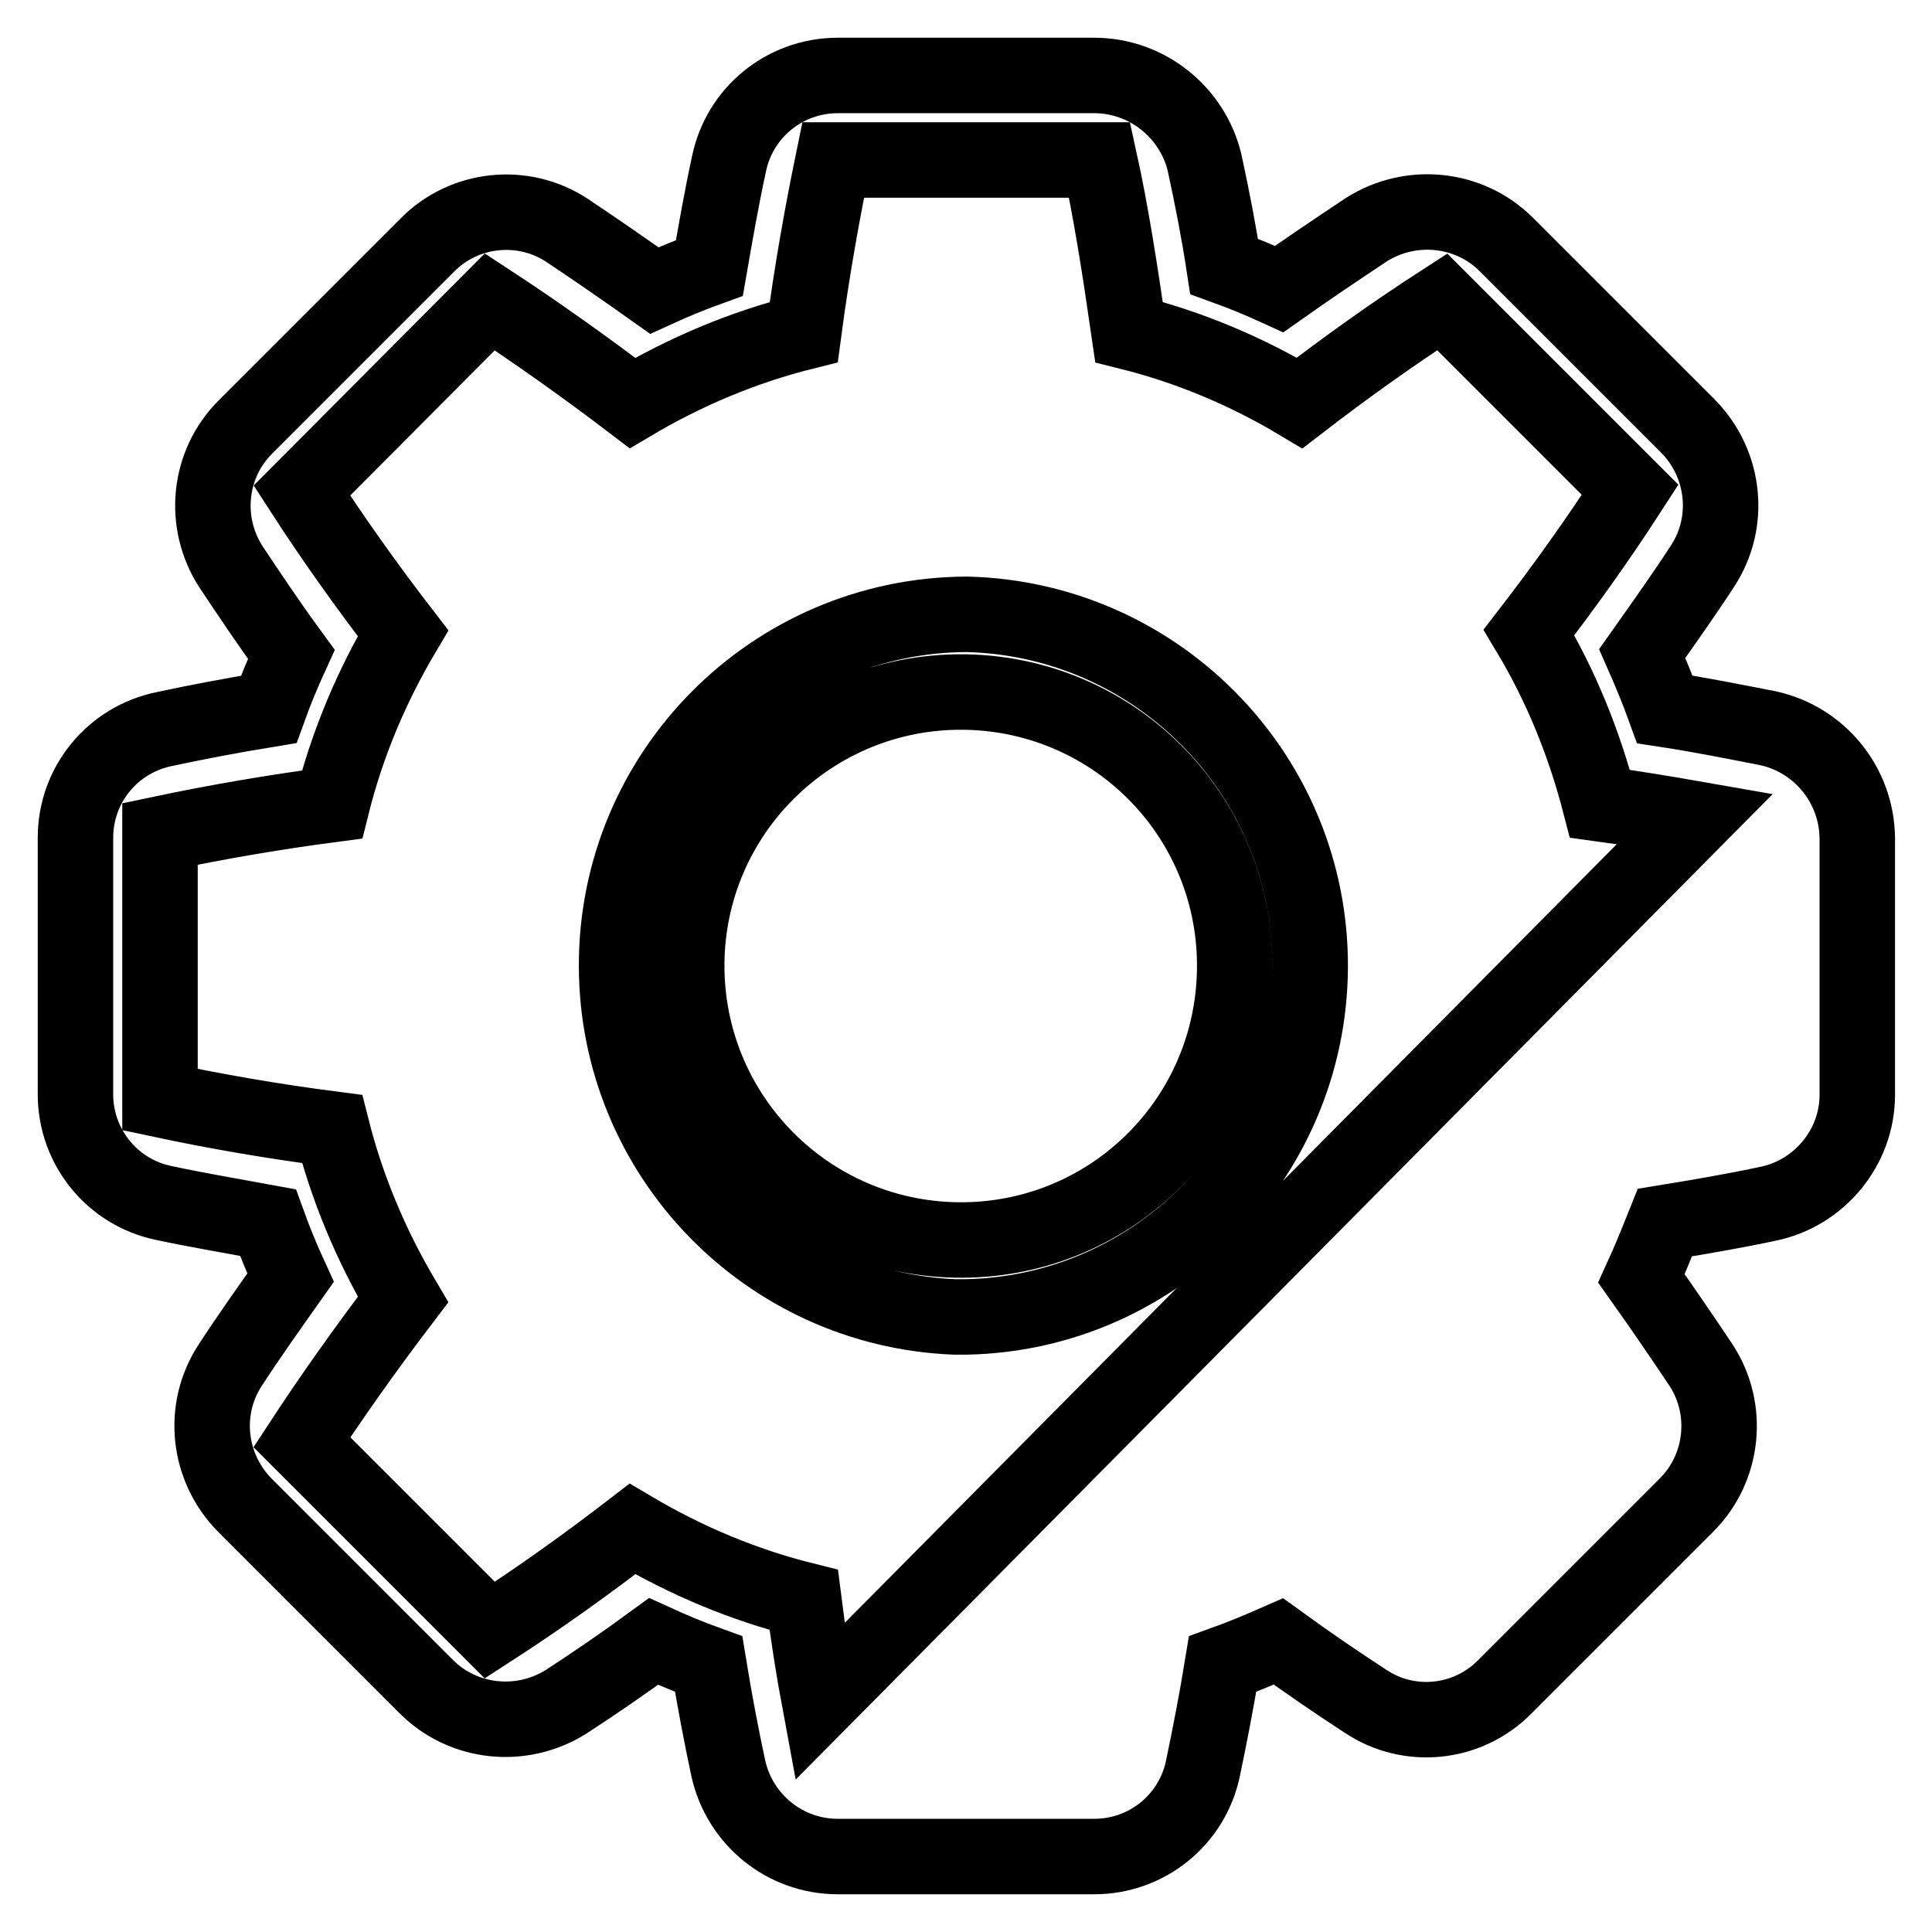
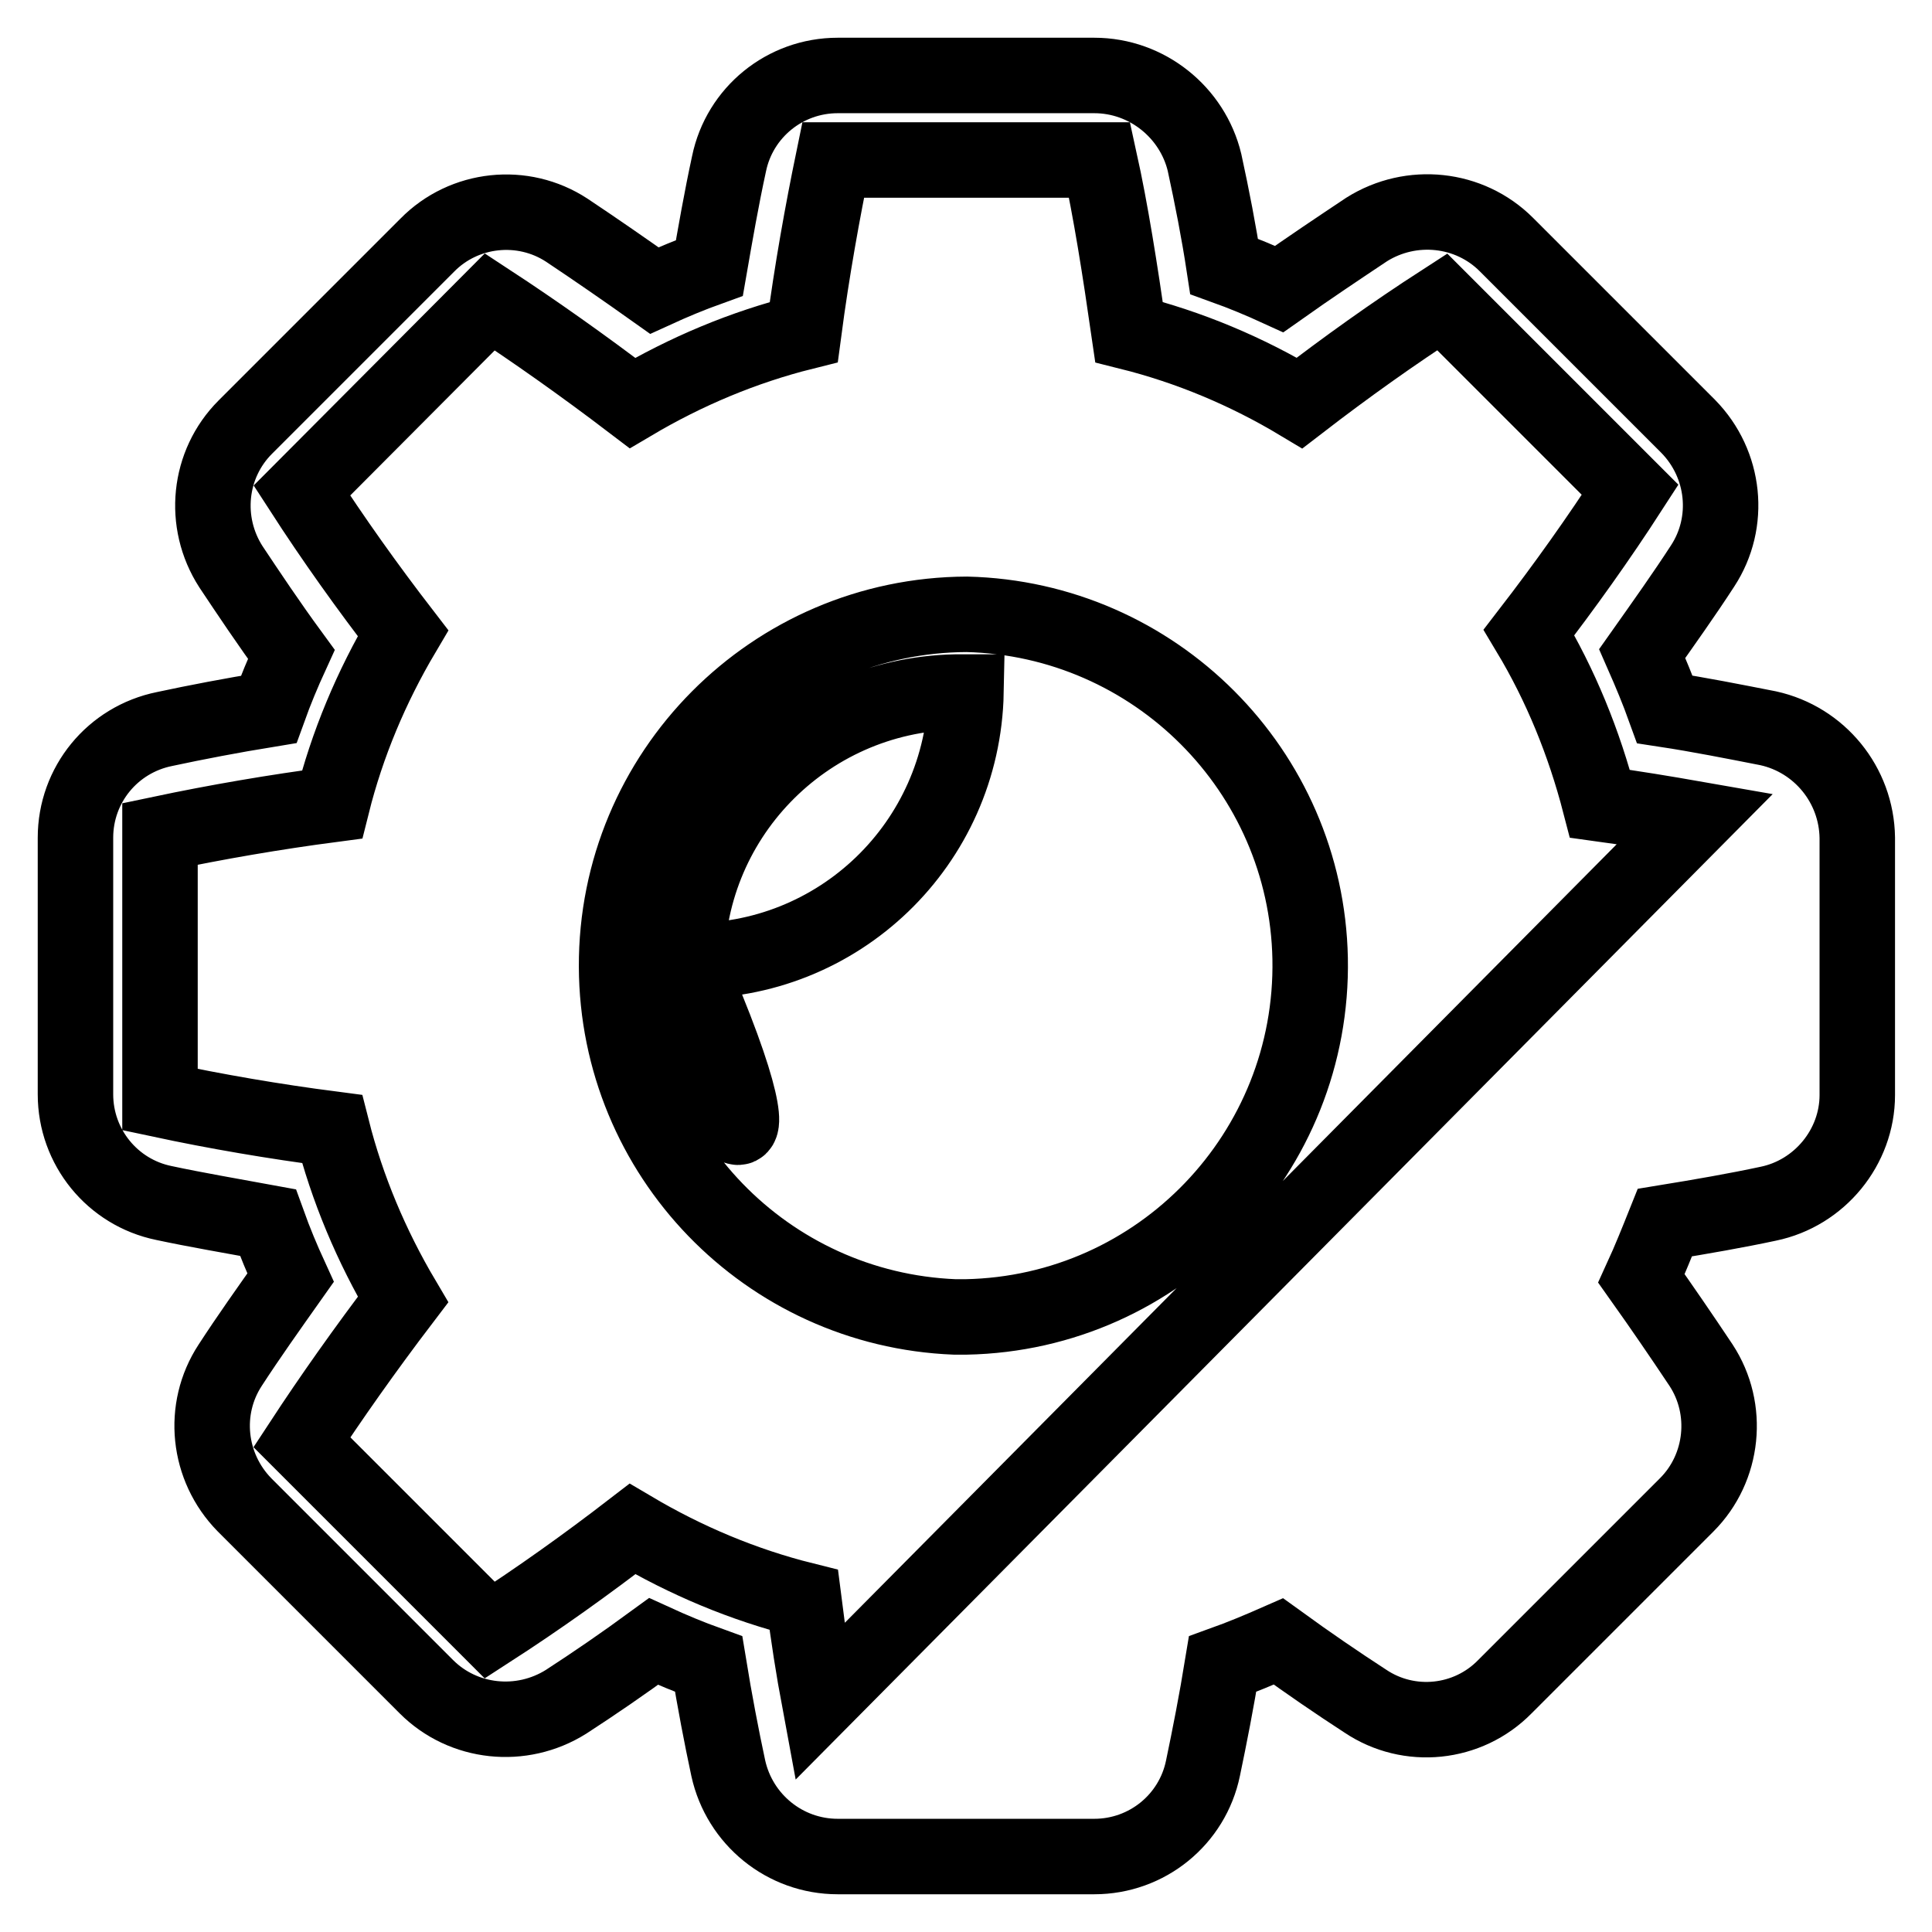
<svg xmlns="http://www.w3.org/2000/svg" version="1.1" x="0px" y="0px" viewBox="0 0 256 256" enable-background="new 0 0 256 256" xml:space="preserve">
  <g>
-     <path stroke-width="10" fill-opacity="0" stroke="#000000" d="M234.3,96.5c-4.6-0.9-9.1-1.8-13.7-2.5c-0.9-2.5-1.9-4.9-3-7.4c2.9-4.1,5.6-7.9,8-11.6 c3.8-5.8,3-13.5-1.9-18.5l-24.1-24.1c-4.9-4.9-12.6-5.7-18.5-2c-3.6,2.4-7.5,5-11.6,7.9c-2.4-1.1-4.8-2.1-7.3-3 c-0.7-4.6-1.6-9.2-2.6-13.8C158,14.9,152,10,145,10H111c-7,0-13,4.9-14.4,11.7c-1,4.6-1.8,9.2-2.6,13.8c-2.5,0.9-4.9,1.9-7.3,3 c-3.8-2.7-7.7-5.4-11.6-8c-5.8-3.8-13.6-3-18.5,2L32.5,56.6c-4.9,4.9-5.7,12.6-1.9,18.5c2.4,3.6,5,7.5,8,11.6 c-1.1,2.4-2.1,4.8-3,7.3c-4.9,0.8-9.6,1.7-13.8,2.6C14.9,98,10,104,10,111V145c0,7,4.9,13,11.7,14.4c4.2,0.9,8.9,1.7,13.8,2.6 c0.9,2.5,1.9,4.9,3,7.3c-2.9,4.1-5.6,7.9-8,11.6c-3.8,5.8-3,13.5,1.9,18.5l24.1,24.1c4.9,4.9,12.6,5.7,18.5,2c3.7-2.4,7.5-5,11.6-8 c2.4,1.1,4.8,2.1,7.3,3c0.8,4.9,1.7,9.6,2.6,13.8C98,241.1,104,246,111,246H145c7,0,13-4.9,14.4-11.7c0.9-4.3,1.8-8.9,2.6-13.8 c2.5-0.9,4.9-1.9,7.4-3c4,2.9,7.8,5.5,11.5,7.9c5.8,3.9,13.6,3.1,18.5-1.9l24.1-24.1c4.9-4.9,5.7-12.7,1.9-18.5 c-2.6-3.9-5.2-7.7-7.9-11.5c1.1-2.4,2.1-4.9,3.1-7.4c4.9-0.8,9.5-1.6,13.7-2.5c6.8-1.4,11.8-7.5,11.8-14.4V111 C246,104,241.1,98,234.3,96.5L234.3,96.5z M83.8,202.6c-6.1,4.7-12.4,9.2-18.9,13.4L40,191.1c3.8-5.8,8.3-12.2,13.4-18.9 c-4.2-7.1-7.4-14.7-9.4-22.6c-7.7-1-15.3-2.3-22.8-3.9v-35.2c7.6-1.6,15.2-2.9,22.8-3.9c2-8,5.2-15.6,9.4-22.7 c-4.7-6.1-9.2-12.4-13.4-18.9L64.9,40c5.8,3.8,12.2,8.3,18.9,13.4c7.1-4.2,14.7-7.4,22.7-9.4c1.1-8.3,2.5-16,3.9-22.8h35.3 c1.5,6.8,2.7,14.5,3.9,22.8c8,2,15.6,5.2,22.6,9.4c6.1-4.7,12.4-9.2,18.9-13.4L216,64.9c-4.2,6.5-8.7,12.8-13.4,18.9 c4.2,7,7.3,14.6,9.4,22.7c4.4,0.6,8.6,1.3,12.6,2l-116,117c-0.8-4.3-1.5-8.7-2.1-13.5C98.5,210,90.9,206.8,83.8,202.6z M128,174.5 c25.7-0.5,46.1-21.8,45.6-47.5c-0.5-24.9-20.6-45-45.5-45.6c-25.7,0.1-46.5,21-46.4,46.7c0.1,25,19.9,45.4,44.8,46.4L128,174.5z  M91,128.7c-0.4-20.1,15.6-36.6,35.6-37c0,0,0,0,0,0h1.4c20.1,0.4,36,16.9,35.6,37c-0.4,20.1-16.9,36-37,35.6 C107.1,163.9,91.4,148.2,91,128.7z" />
+     <path stroke-width="10" fill-opacity="0" stroke="#000000" d="M234.3,96.5c-4.6-0.9-9.1-1.8-13.7-2.5c-0.9-2.5-1.9-4.9-3-7.4c2.9-4.1,5.6-7.9,8-11.6 c3.8-5.8,3-13.5-1.9-18.5l-24.1-24.1c-4.9-4.9-12.6-5.7-18.5-2c-3.6,2.4-7.5,5-11.6,7.9c-2.4-1.1-4.8-2.1-7.3-3 c-0.7-4.6-1.6-9.2-2.6-13.8C158,14.9,152,10,145,10H111c-7,0-13,4.9-14.4,11.7c-1,4.6-1.8,9.2-2.6,13.8c-2.5,0.9-4.9,1.9-7.3,3 c-3.8-2.7-7.7-5.4-11.6-8c-5.8-3.8-13.6-3-18.5,2L32.5,56.6c-4.9,4.9-5.7,12.6-1.9,18.5c2.4,3.6,5,7.5,8,11.6 c-1.1,2.4-2.1,4.8-3,7.3c-4.9,0.8-9.6,1.7-13.8,2.6C14.9,98,10,104,10,111V145c0,7,4.9,13,11.7,14.4c4.2,0.9,8.9,1.7,13.8,2.6 c0.9,2.5,1.9,4.9,3,7.3c-2.9,4.1-5.6,7.9-8,11.6c-3.8,5.8-3,13.5,1.9,18.5l24.1,24.1c4.9,4.9,12.6,5.7,18.5,2c3.7-2.4,7.5-5,11.6-8 c2.4,1.1,4.8,2.1,7.3,3c0.8,4.9,1.7,9.6,2.6,13.8C98,241.1,104,246,111,246H145c7,0,13-4.9,14.4-11.7c0.9-4.3,1.8-8.9,2.6-13.8 c2.5-0.9,4.9-1.9,7.4-3c4,2.9,7.8,5.5,11.5,7.9c5.8,3.9,13.6,3.1,18.5-1.9l24.1-24.1c4.9-4.9,5.7-12.7,1.9-18.5 c-2.6-3.9-5.2-7.7-7.9-11.5c1.1-2.4,2.1-4.9,3.1-7.4c4.9-0.8,9.5-1.6,13.7-2.5c6.8-1.4,11.8-7.5,11.8-14.4V111 C246,104,241.1,98,234.3,96.5L234.3,96.5z M83.8,202.6c-6.1,4.7-12.4,9.2-18.9,13.4L40,191.1c3.8-5.8,8.3-12.2,13.4-18.9 c-4.2-7.1-7.4-14.7-9.4-22.6c-7.7-1-15.3-2.3-22.8-3.9v-35.2c7.6-1.6,15.2-2.9,22.8-3.9c2-8,5.2-15.6,9.4-22.7 c-4.7-6.1-9.2-12.4-13.4-18.9L64.9,40c5.8,3.8,12.2,8.3,18.9,13.4c7.1-4.2,14.7-7.4,22.7-9.4c1.1-8.3,2.5-16,3.9-22.8h35.3 c1.5,6.8,2.7,14.5,3.9,22.8c8,2,15.6,5.2,22.6,9.4c6.1-4.7,12.4-9.2,18.9-13.4L216,64.9c-4.2,6.5-8.7,12.8-13.4,18.9 c4.2,7,7.3,14.6,9.4,22.7c4.4,0.6,8.6,1.3,12.6,2l-116,117c-0.8-4.3-1.5-8.7-2.1-13.5C98.5,210,90.9,206.8,83.8,202.6z M128,174.5 c25.7-0.5,46.1-21.8,45.6-47.5c-0.5-24.9-20.6-45-45.5-45.6c-25.7,0.1-46.5,21-46.4,46.7c0.1,25,19.9,45.4,44.8,46.4L128,174.5z  M91,128.7c-0.4-20.1,15.6-36.6,35.6-37c0,0,0,0,0,0h1.4c-0.4,20.1-16.9,36-37,35.6 C107.1,163.9,91.4,148.2,91,128.7z" />
  </g>
</svg>